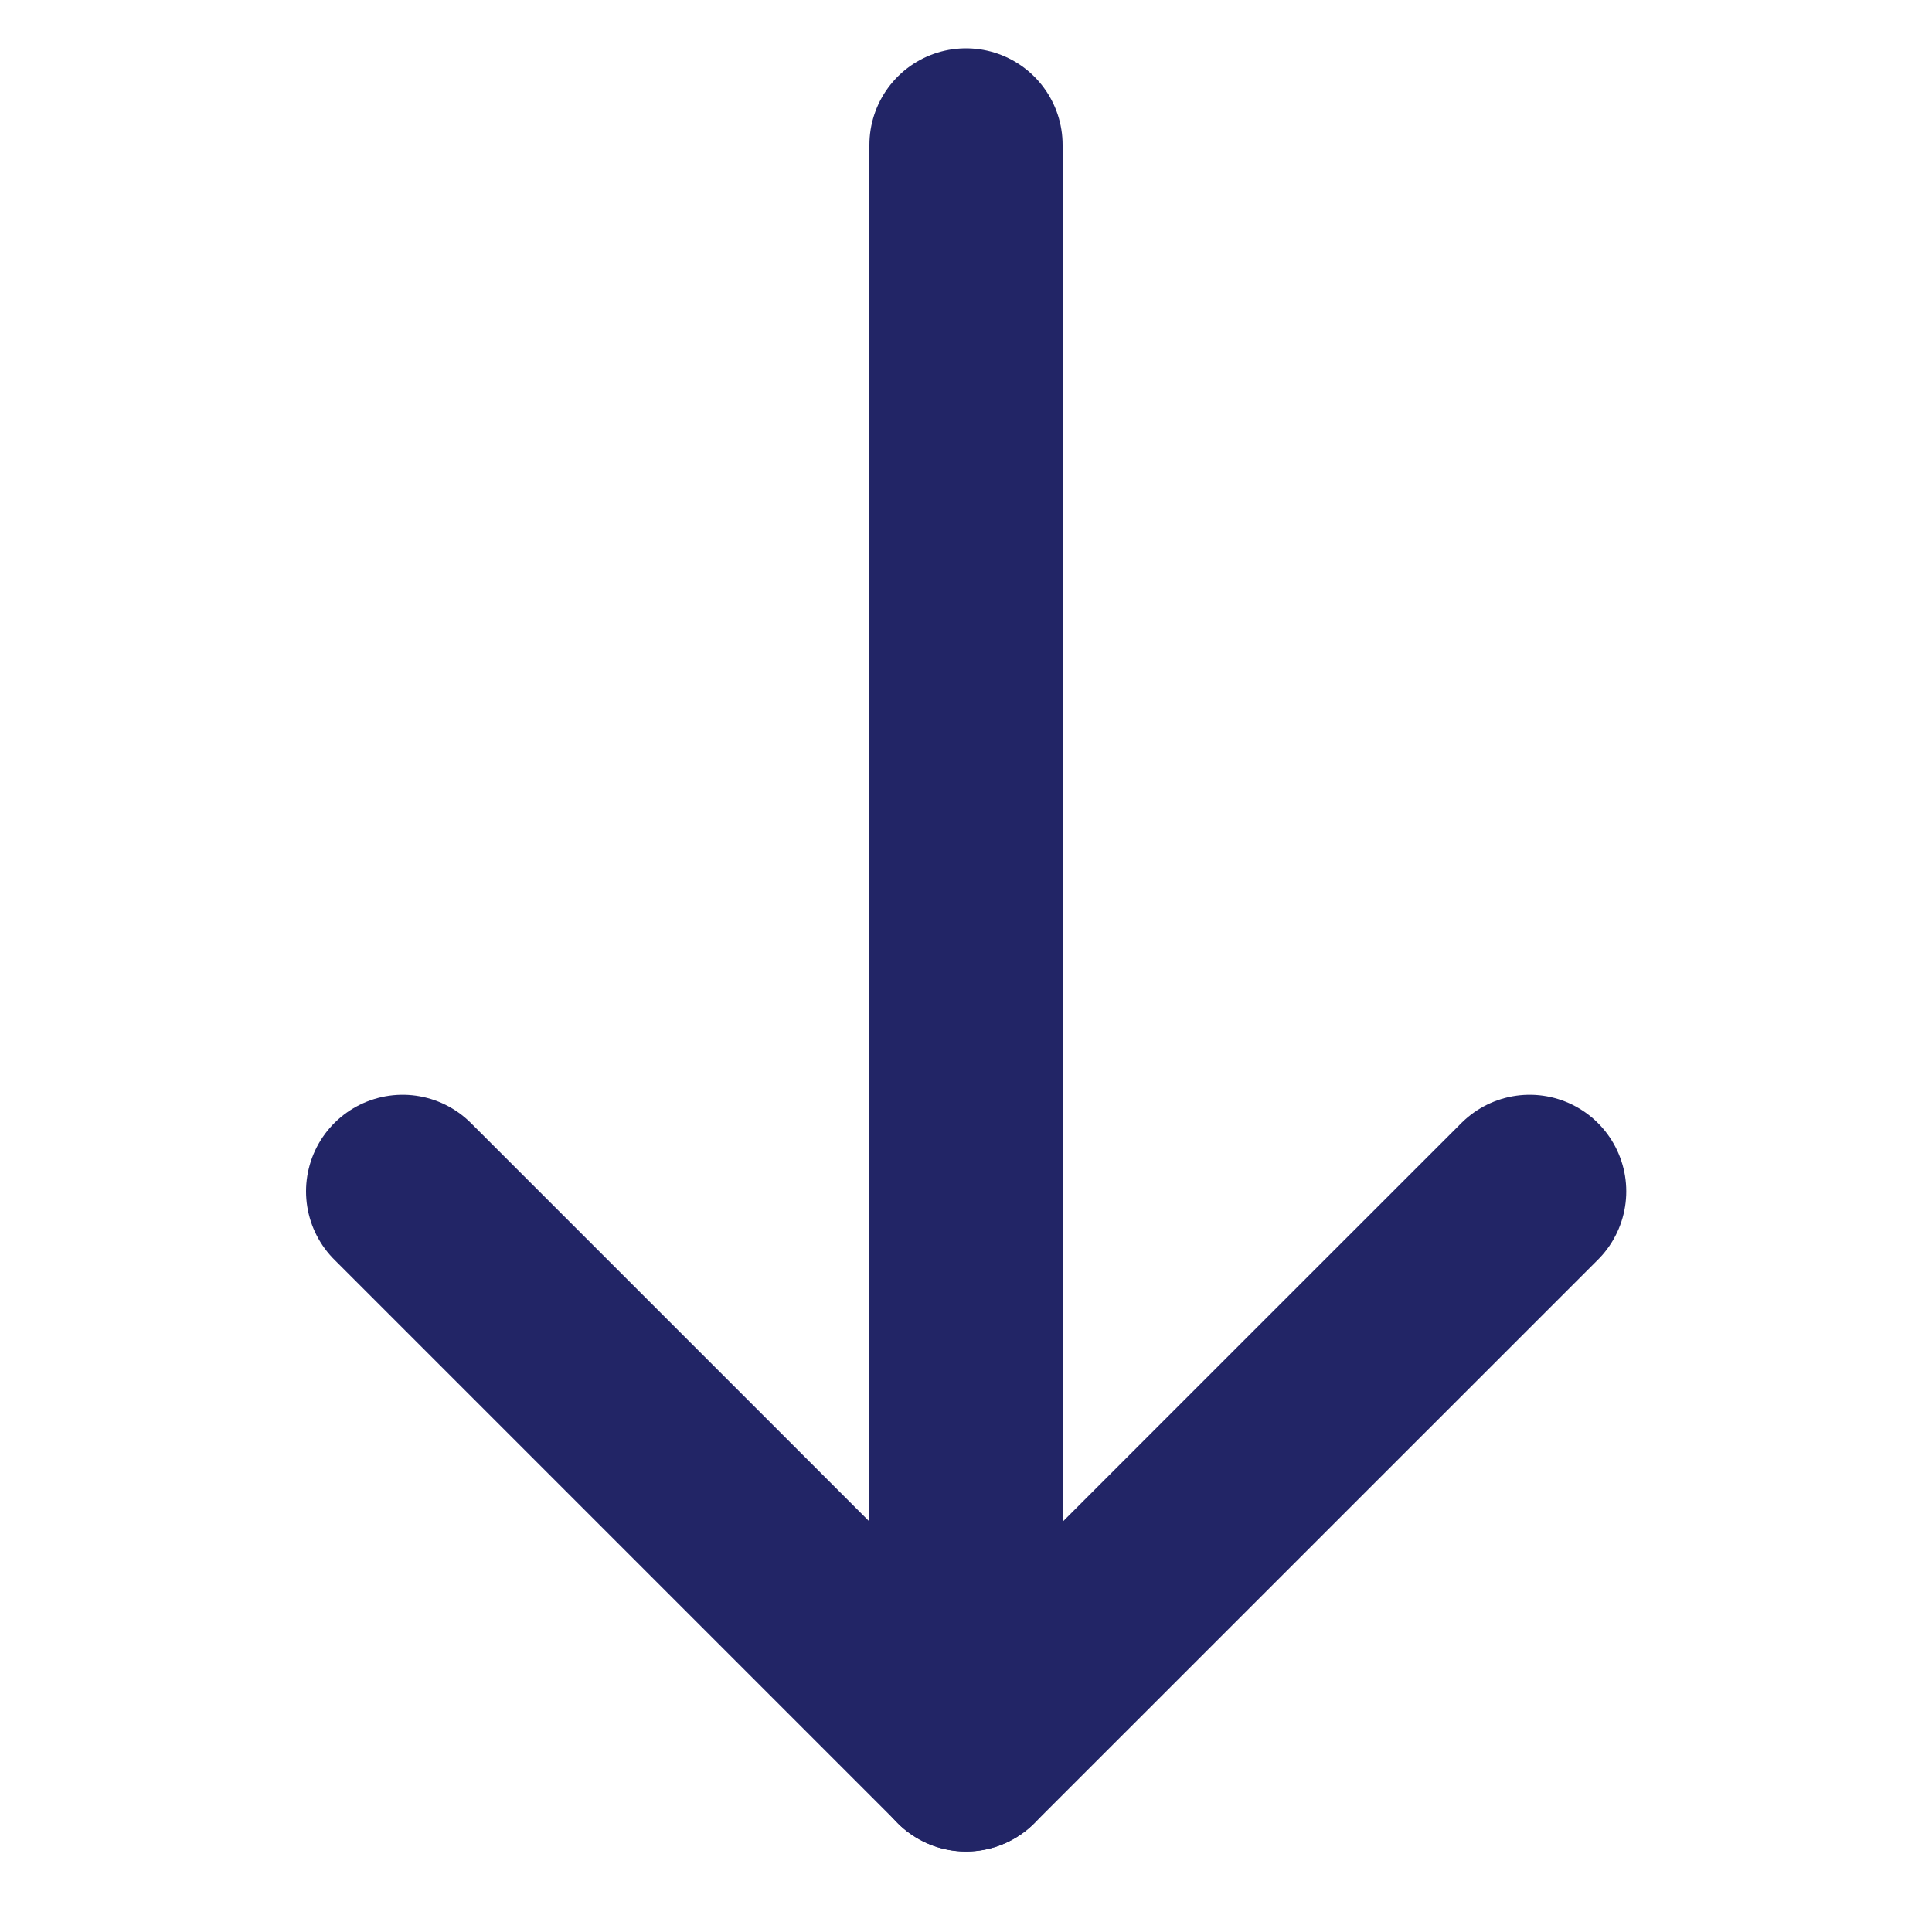
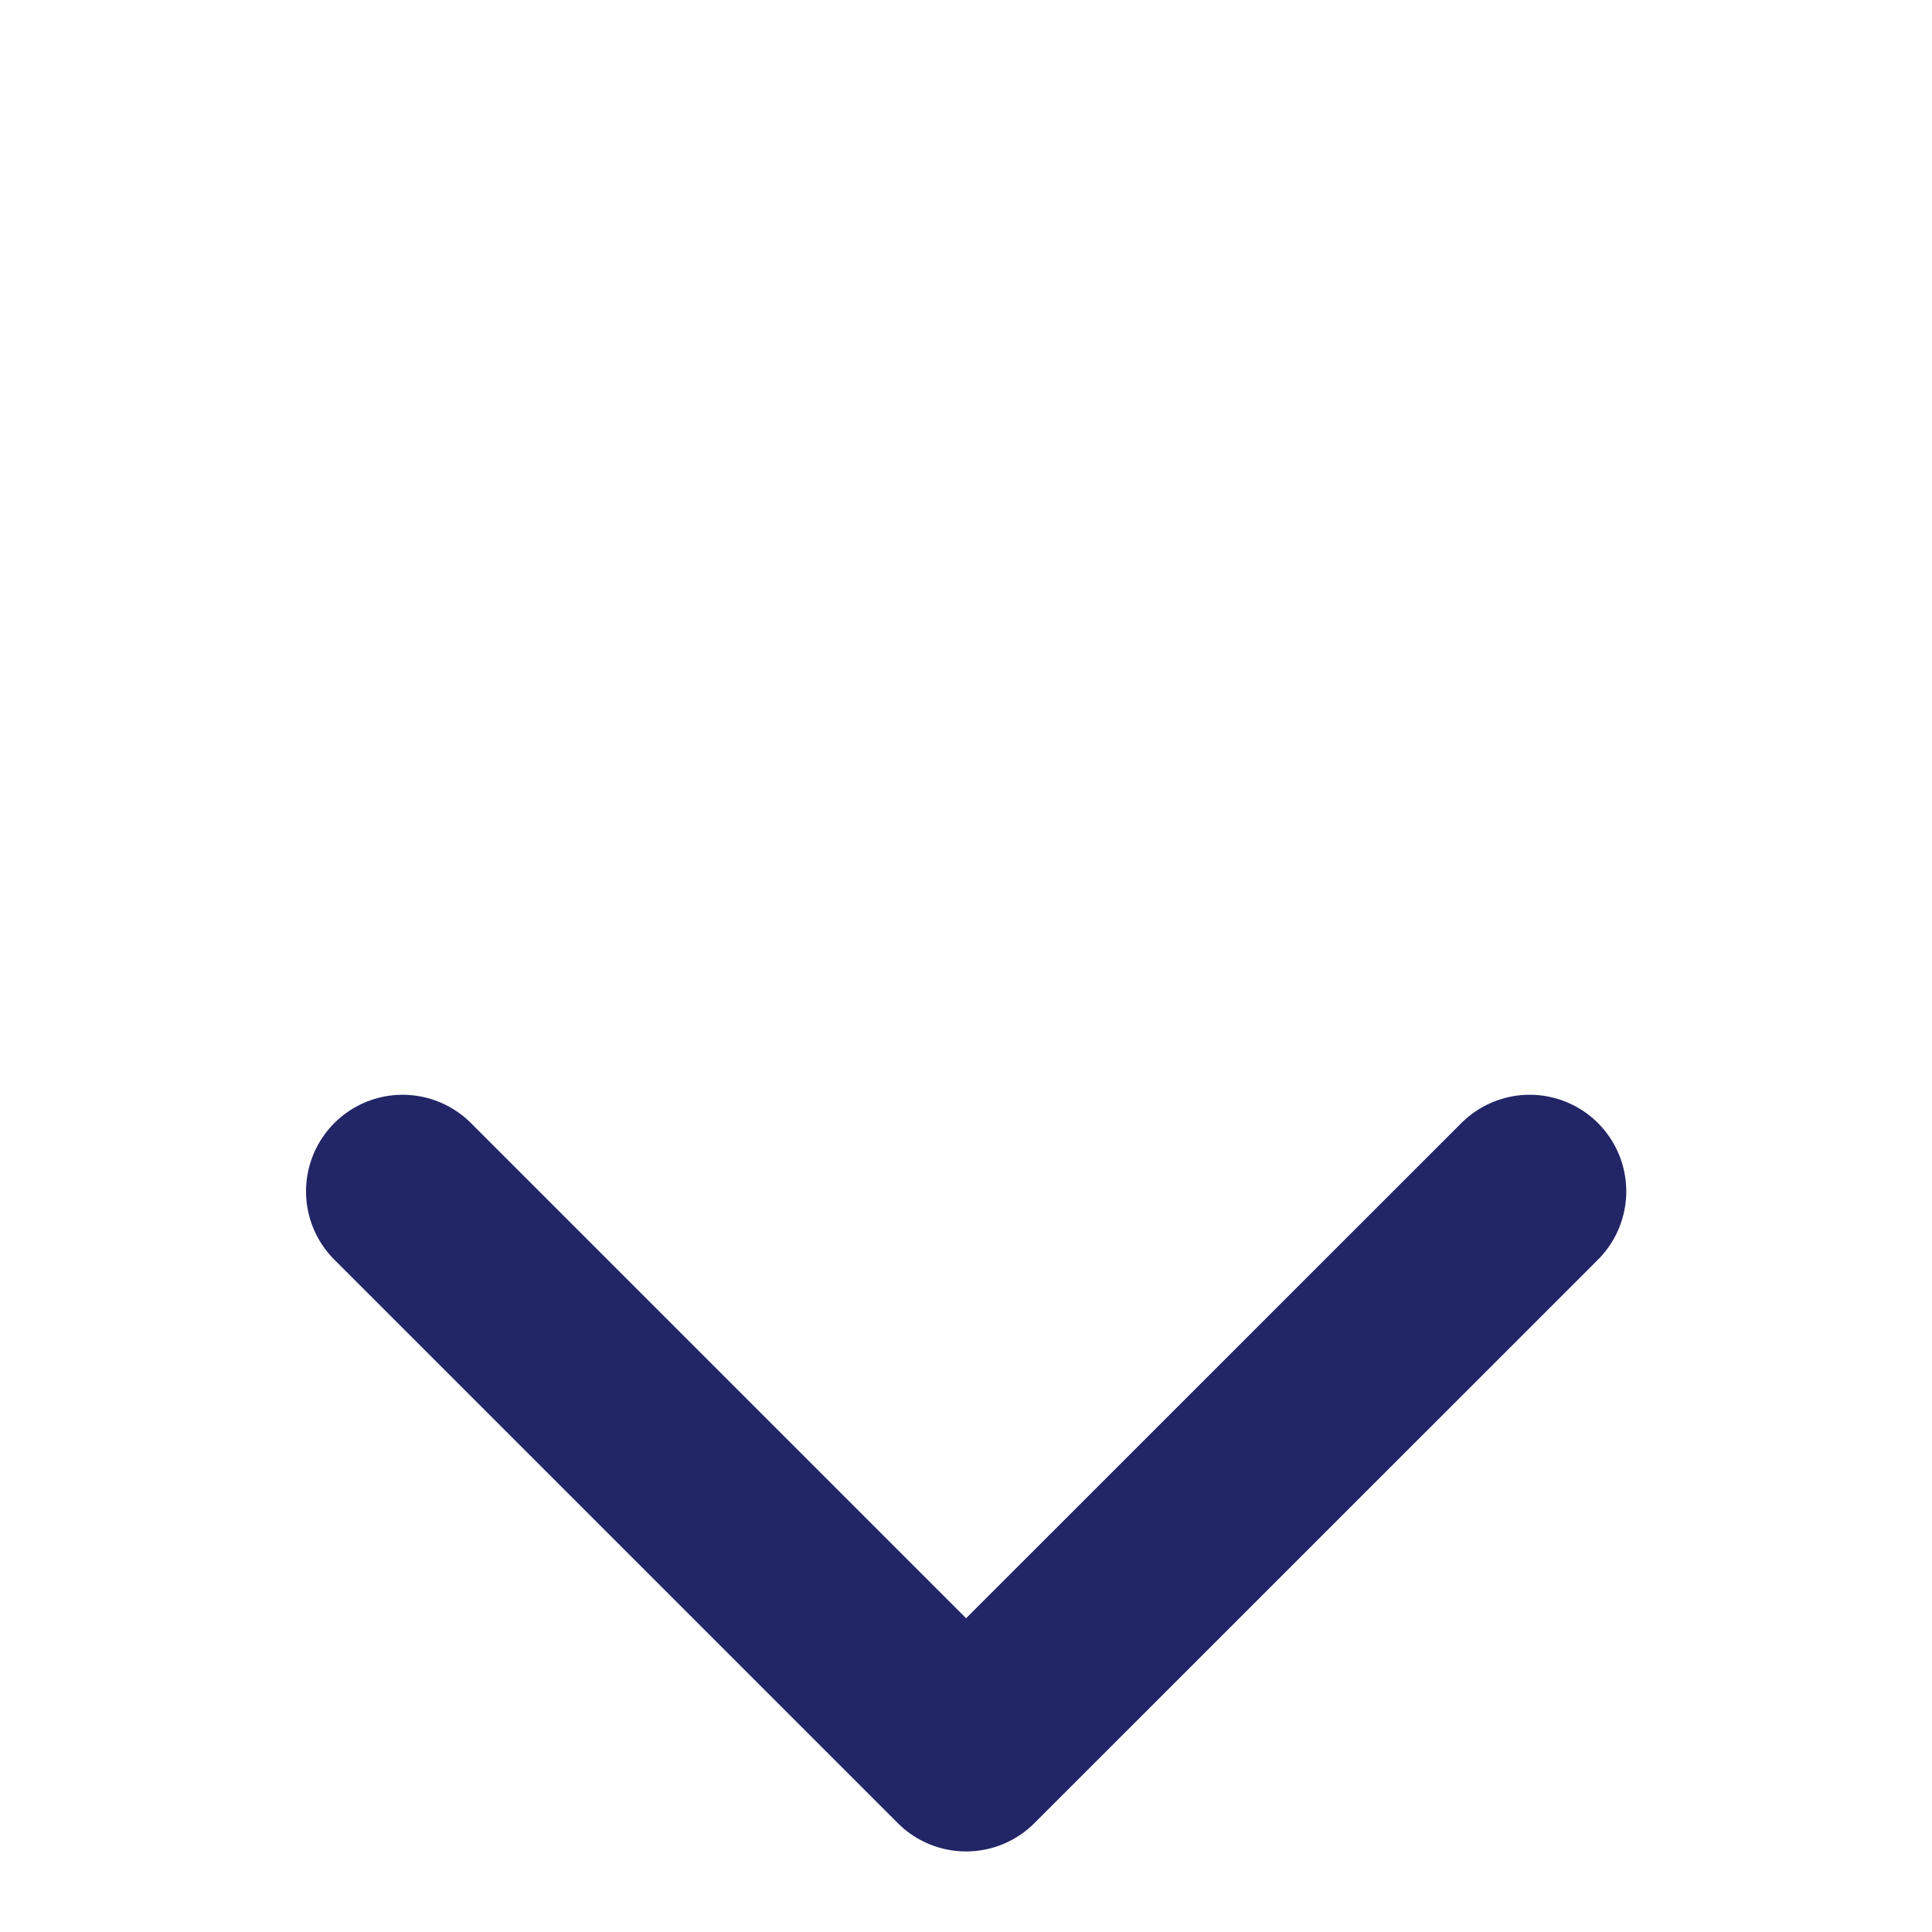
<svg xmlns="http://www.w3.org/2000/svg" width="20" height="20" viewBox="0 0 20 20" fill="none">
-   <path d="M10 1.5V18.167" stroke="#222566" stroke-width="2" stroke-linecap="round" stroke-linejoin="round" />
  <path d="M15.835 12.333L10.001 18.166L4.168 12.333" stroke="#222566" stroke-width="2" stroke-linecap="round" stroke-linejoin="round" />
</svg>